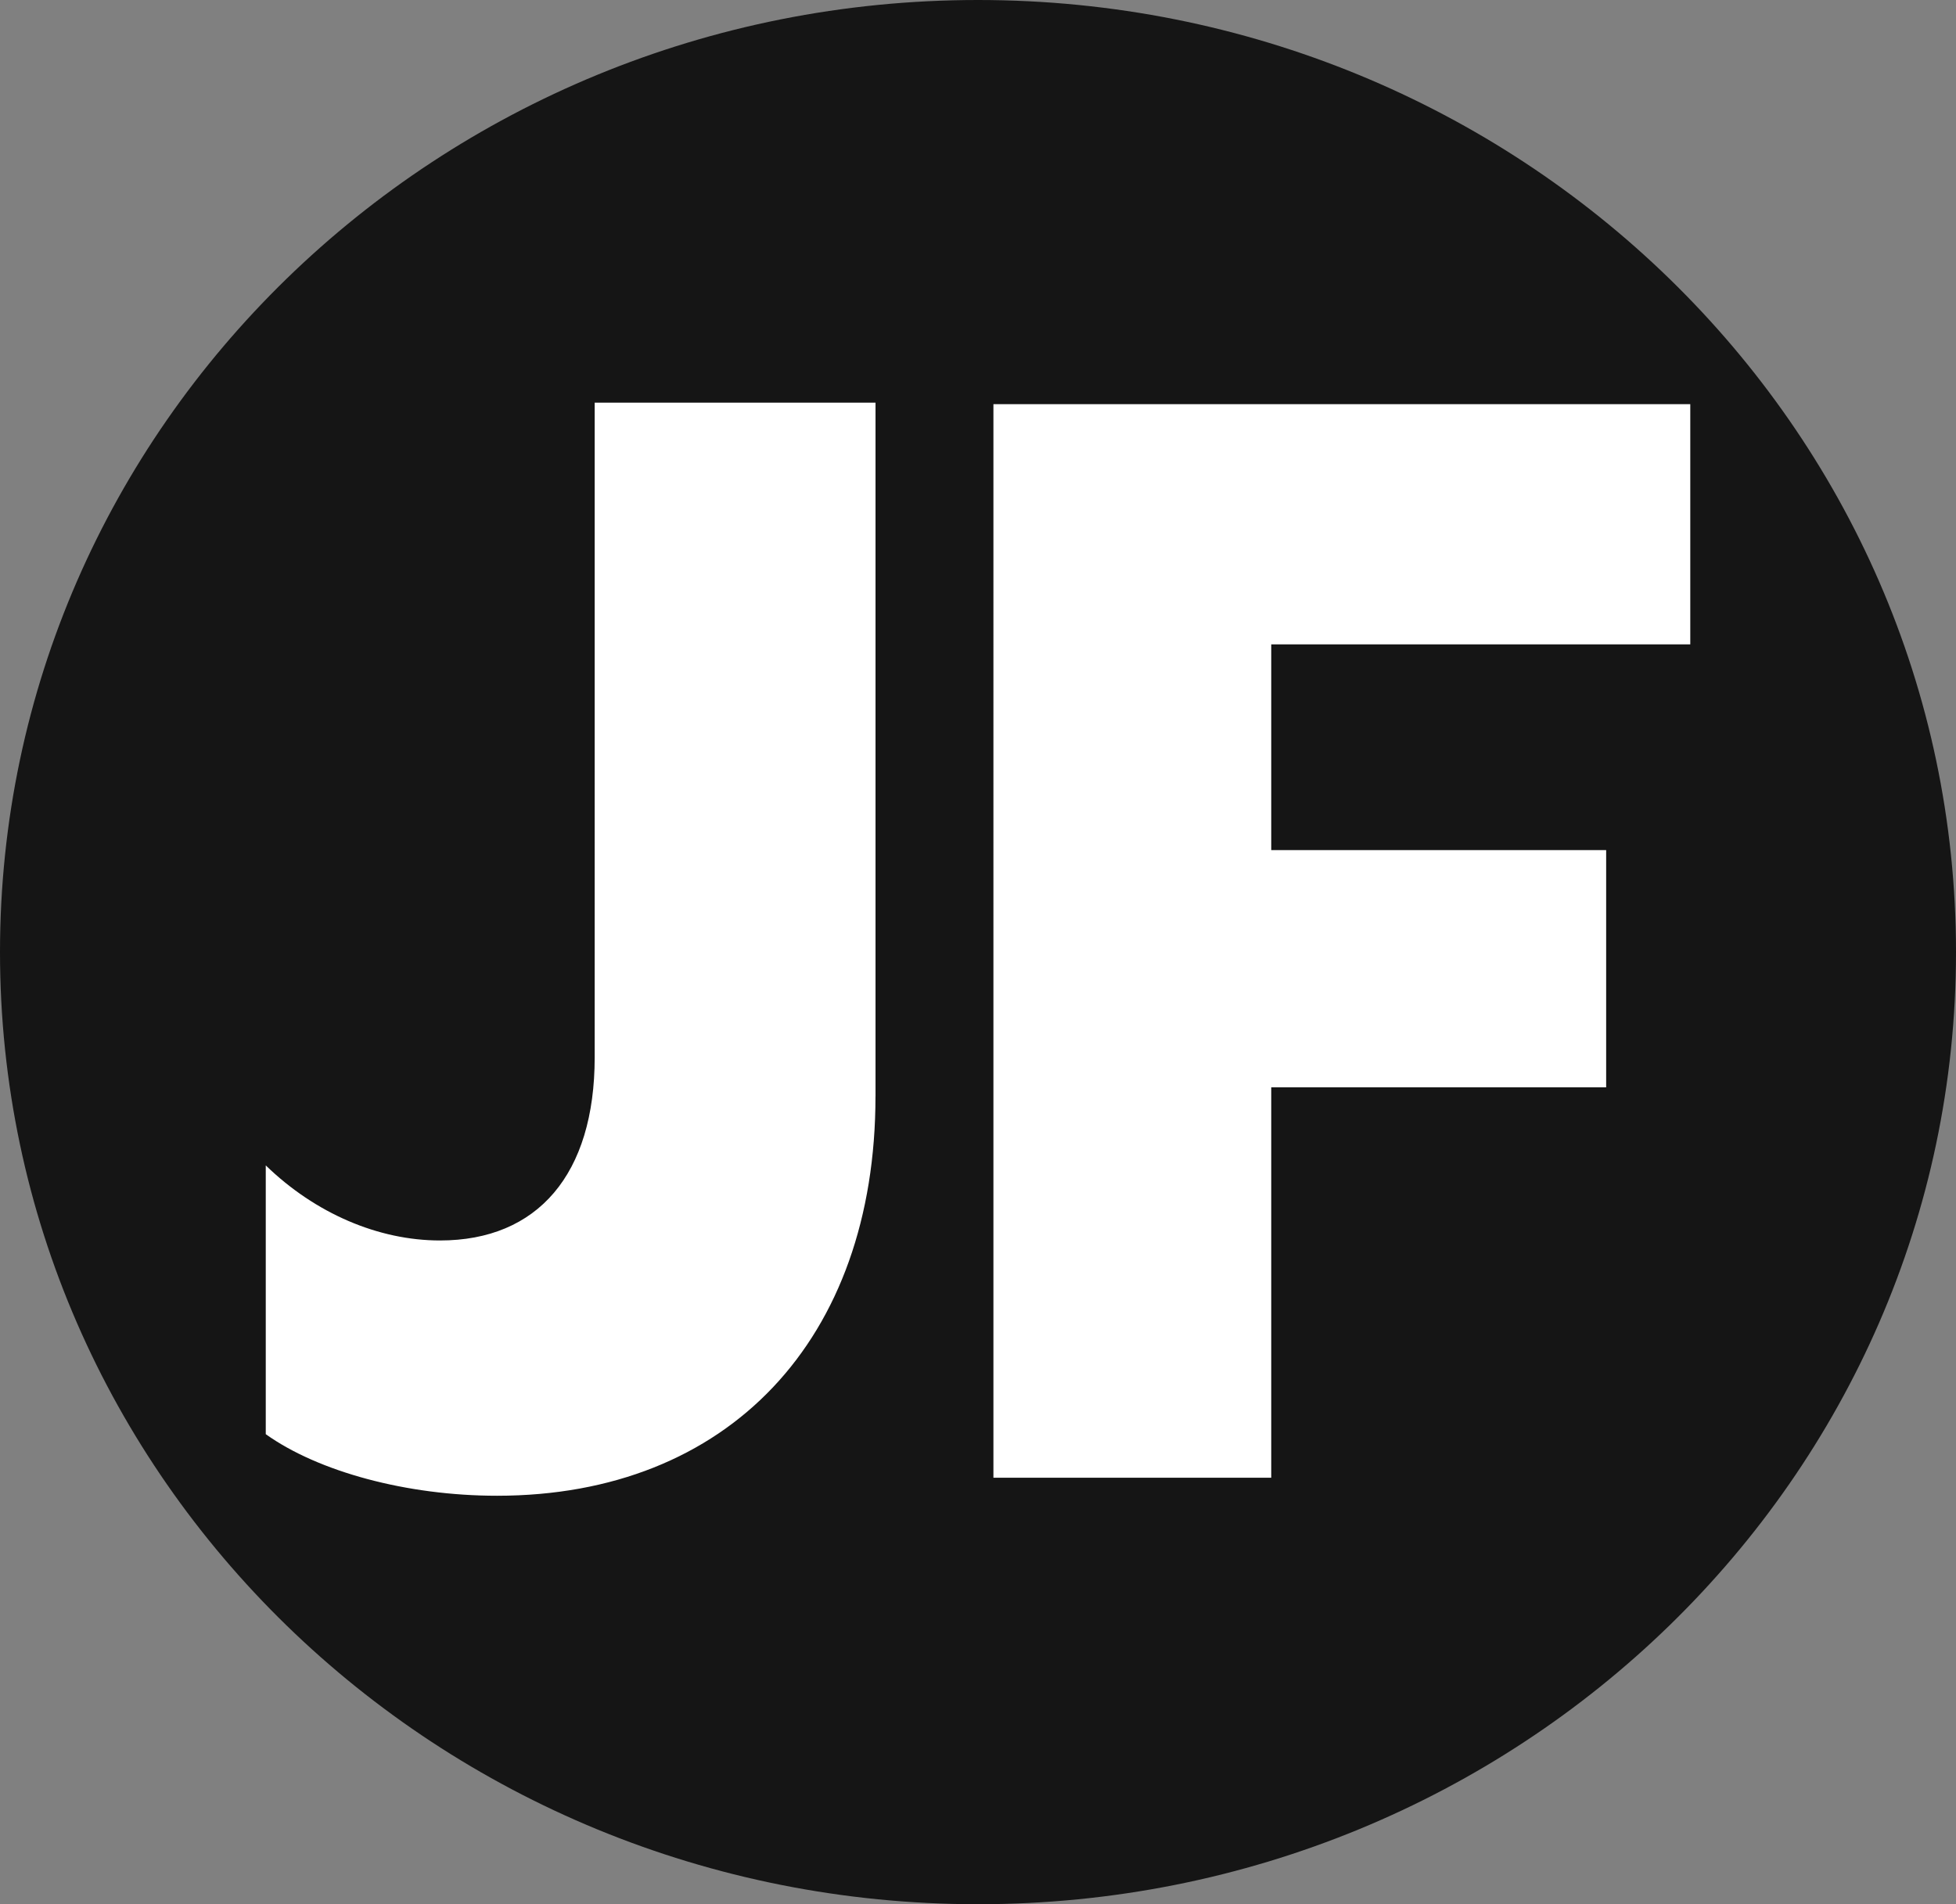
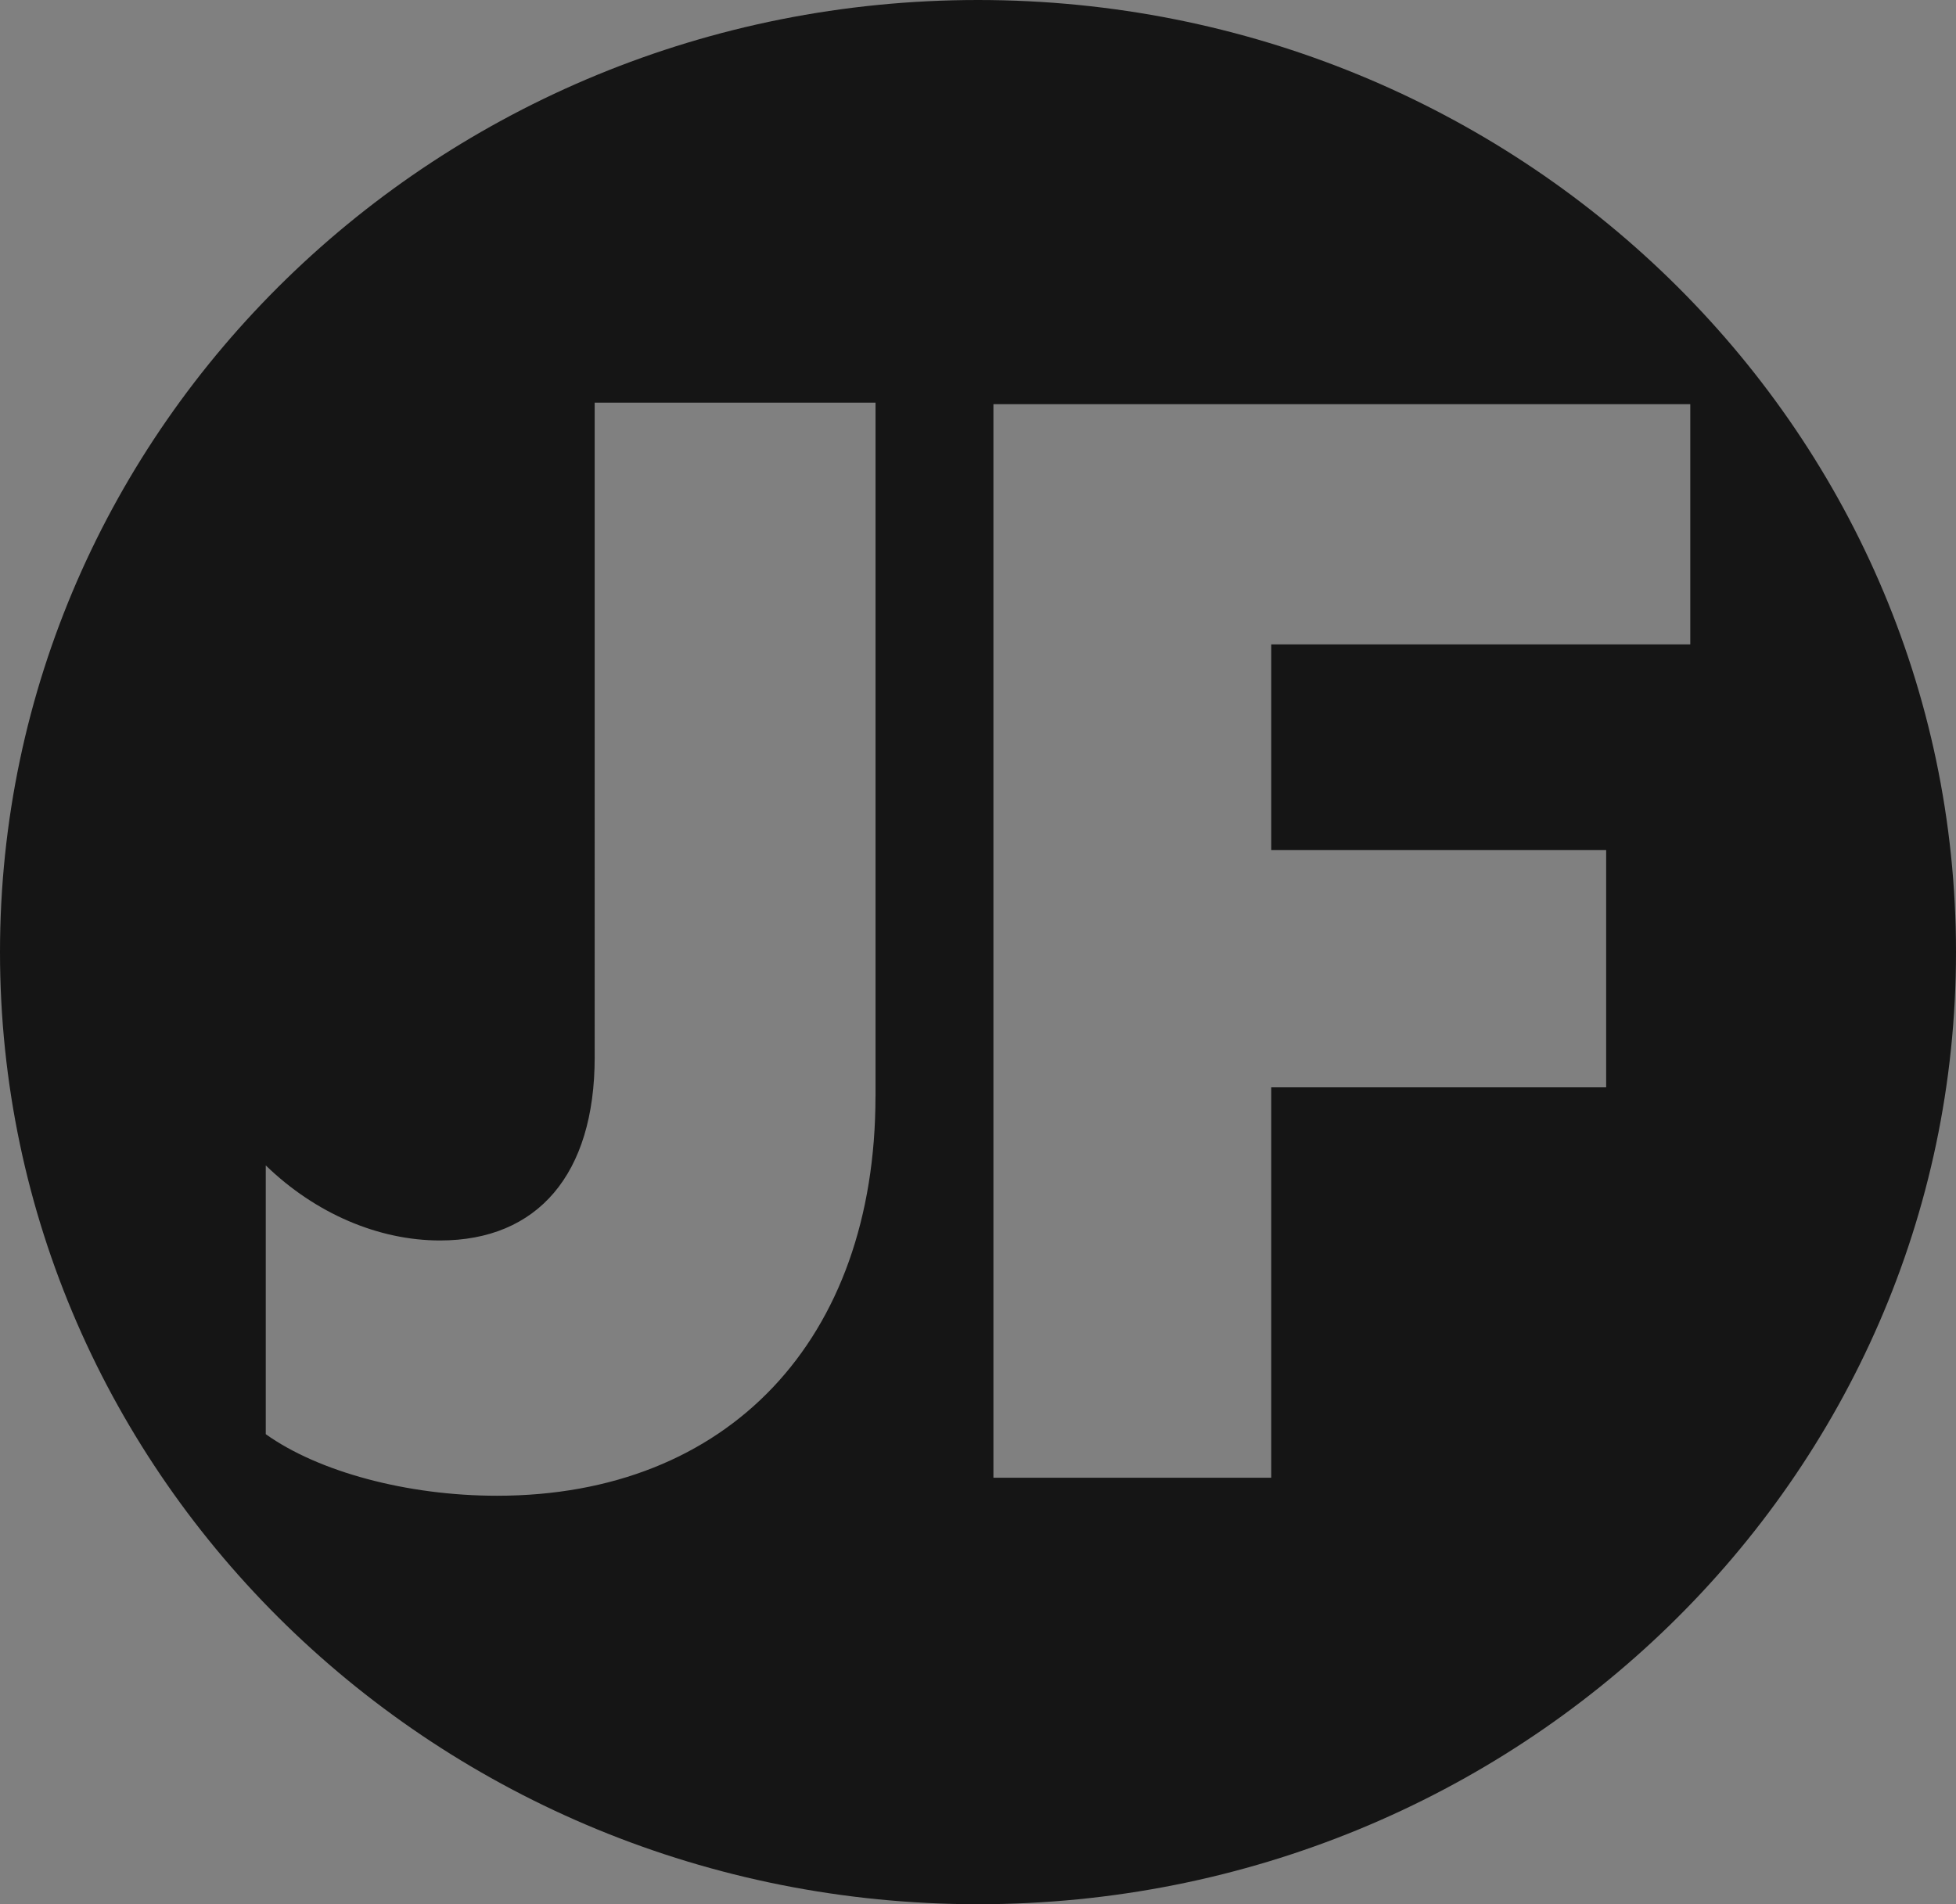
<svg xmlns="http://www.w3.org/2000/svg" id="Layer_1" data-name="Layer 1" viewBox="0 0 506 492.7">
  <rect x="0" y="0" width="506" height="492.7" fill="#808080" stroke="none" />
  <defs>
    <style>
      .cls-1 {
        fill: #fff;
        stroke: #fff;
        stroke-miterlimit: 10;
      }

      .cls-2 {
        fill: #151515;
      }
    </style>
  </defs>
-   <rect class="cls-1" x="62" y="99" width="382" height="305" />
-   <path class="cls-2" d="M253,0C113.27,0,0,110.3,0,246.35s113.27,246.35,253,246.35,253-110.3,253-246.35S392.73,0,253,0ZM226.48,283.67c0,62.94-38.07,103.34-97.9,103.34-23.31,0-46.23-6.22-59.83-15.93v-69.54c12.82,12.43,29.14,19.42,45.07,19.42,25.25,0,40.02-17.09,40.02-47.4V104.18h72.65v179.49h0ZM328.86,166.73v53.23h86.64v61.38h-86.64v101.01h-71.87V104.57h180.27v62.16h-108.4Z" />
+   <path class="cls-2" d="M253,0C113.27,0,0,110.3,0,246.35s113.27,246.35,253,246.35,253-110.3,253-246.35S392.73,0,253,0ZM226.48,283.67c0,62.94-38.07,103.34-97.9,103.34-23.31,0-46.23-6.22-59.83-15.93v-69.54c12.82,12.43,29.14,19.42,45.07,19.42,25.25,0,40.02-17.09,40.02-47.4V104.18h72.65v179.49ZM328.86,166.73v53.23h86.64v61.38h-86.64v101.01h-71.87V104.57h180.27v62.16h-108.4Z" />
</svg>